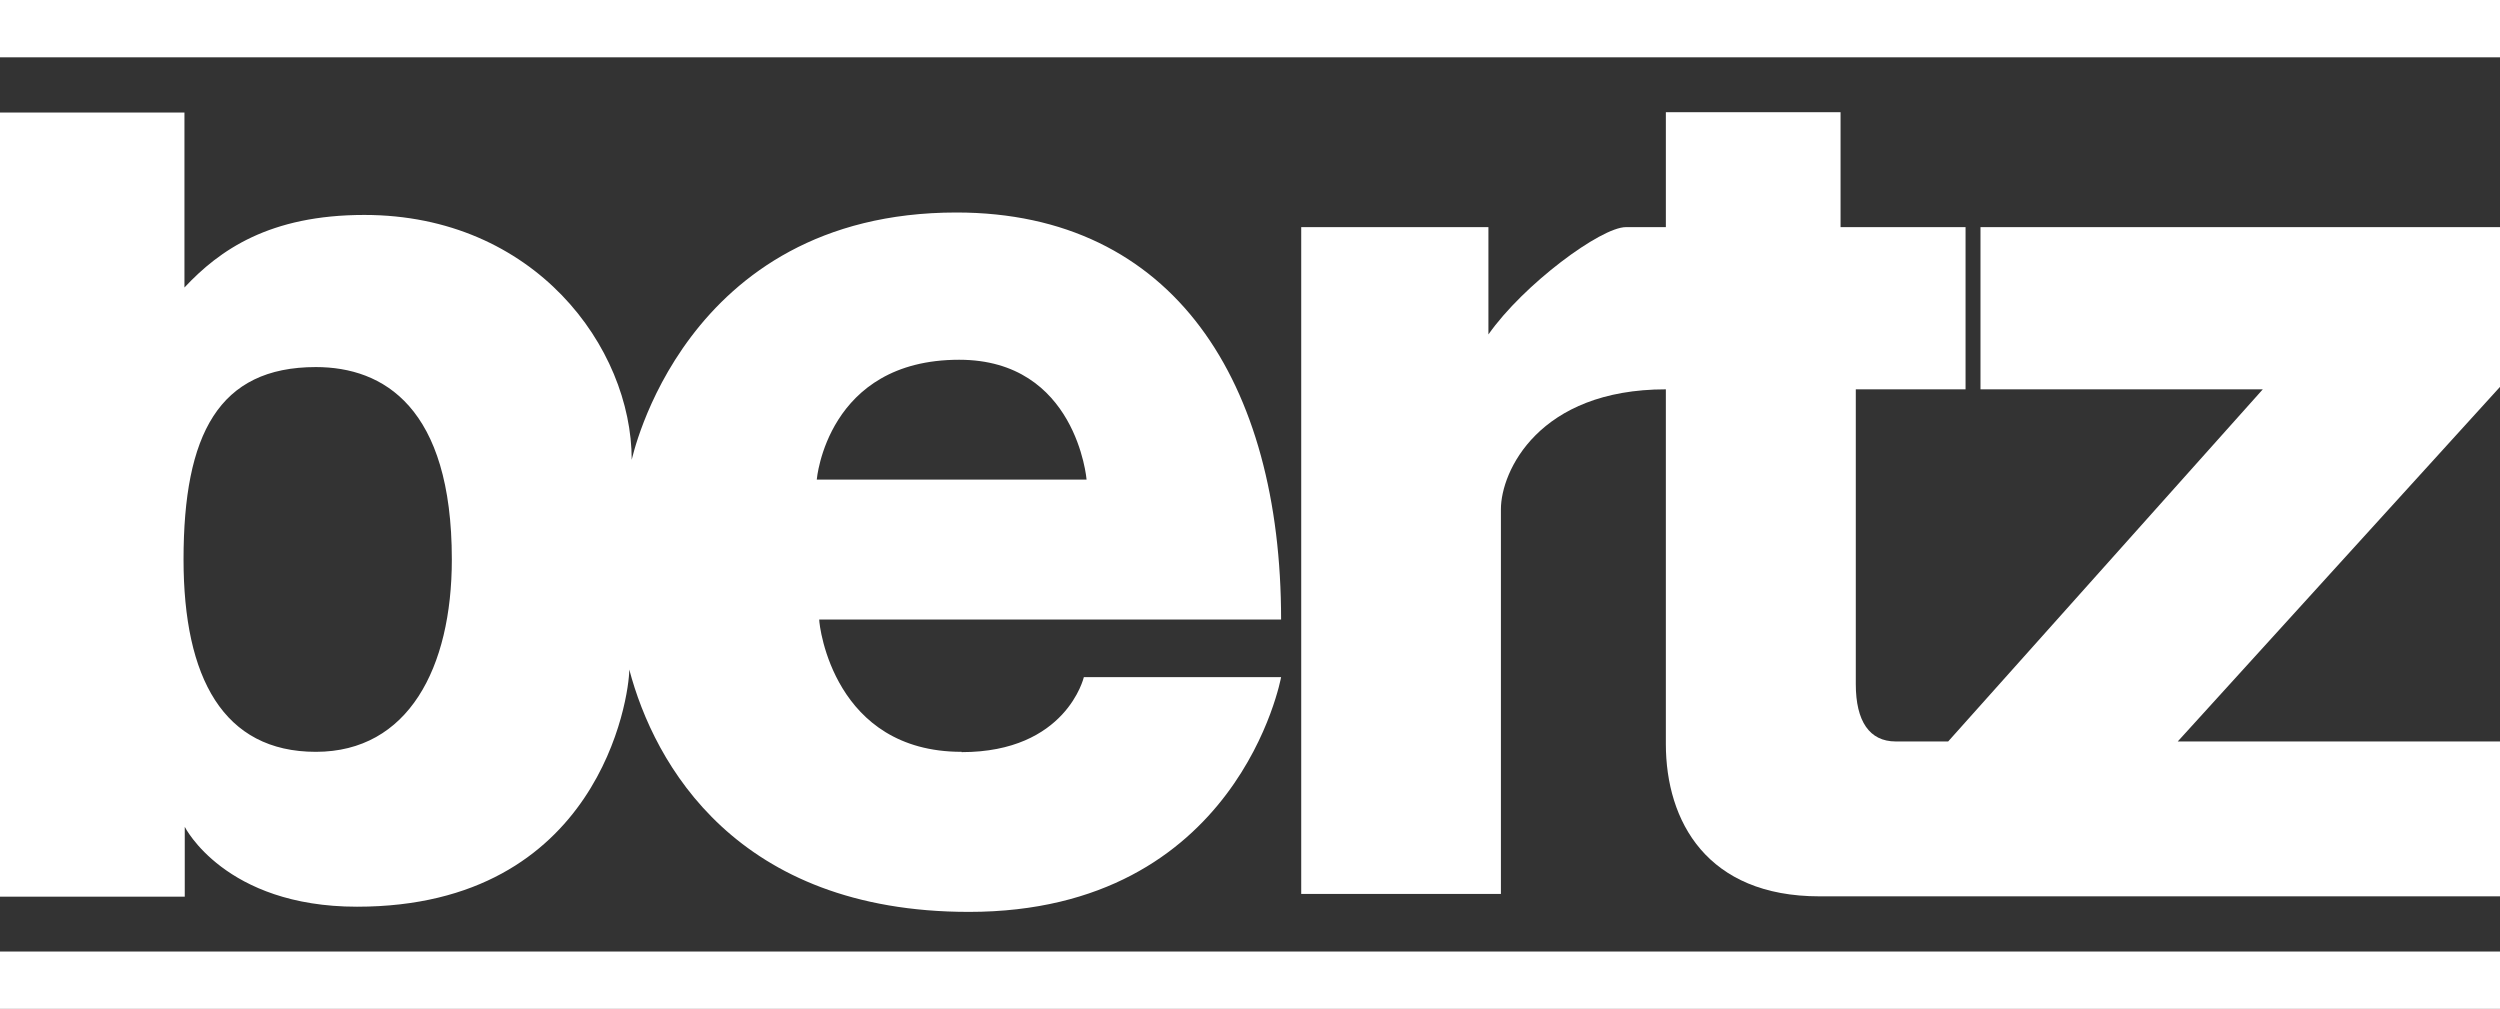
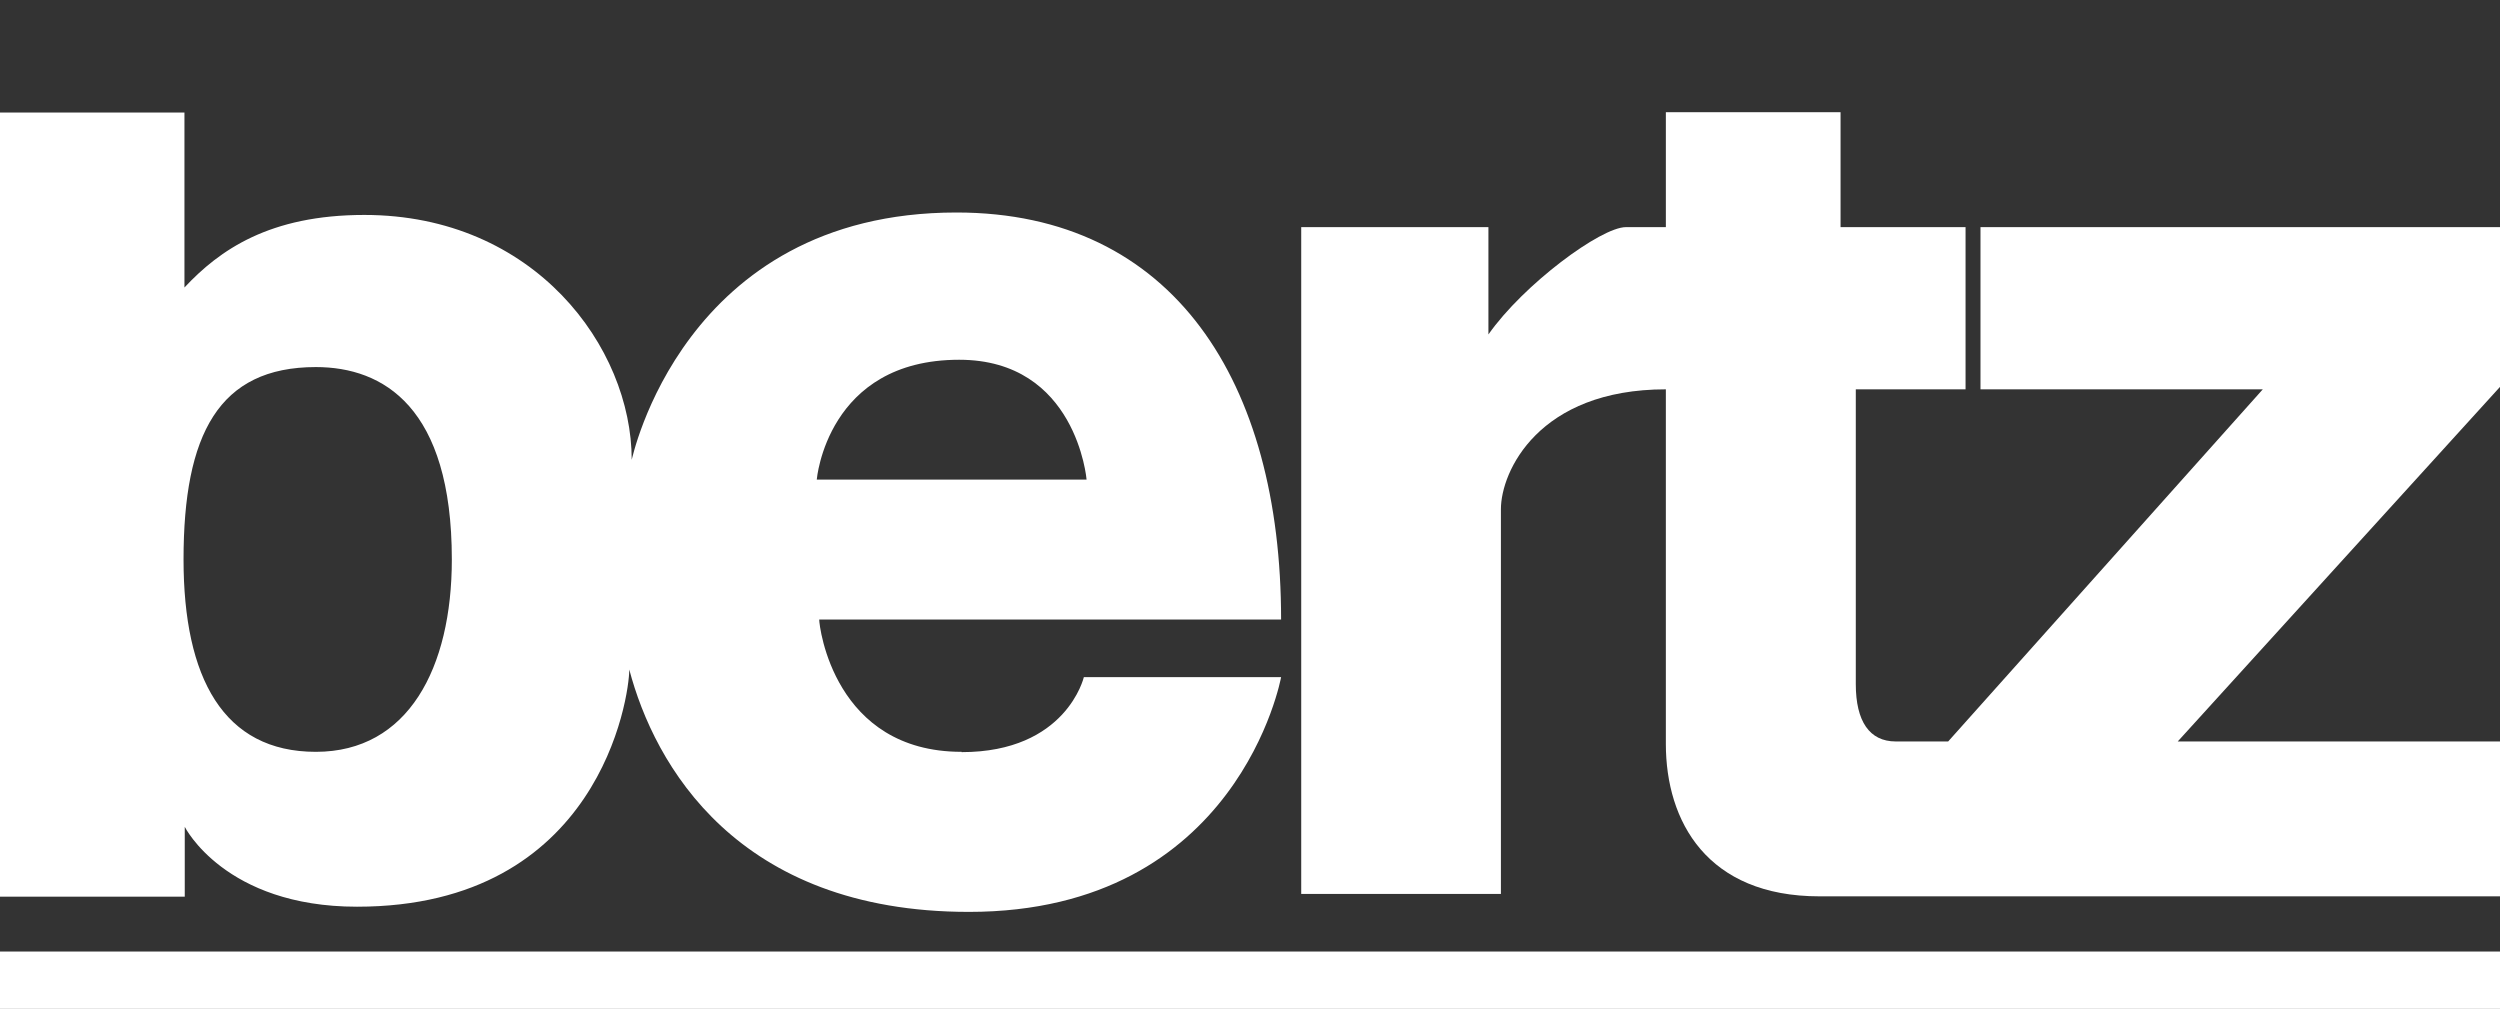
<svg xmlns="http://www.w3.org/2000/svg" id="Ebene_1" data-name="Ebene 1" viewBox="0 0 82 33.09">
  <rect x="0" y="0" width="82" height="33.09" fill="#333333" stroke="none" />
  <defs>
    <style>
      .cls-1 {
        fill: #fff;
        stroke-width: 0px;
      }
    </style>
  </defs>
-   <path class="cls-1" d="M82,0H0v1.88h82V0Z" />
  <path class="cls-1" d="M82,31.21H0v1.88h82v-1.88Z" />
  <path class="cls-1" d="M31.54,24.66c-4.18,0-4.67-4.1-4.67-4.34h15.15c0-7.78-3.52-13.35-10.65-13.35-9.01,0-10.65,8.17-10.65,8.11,0-3.69-3.19-8.03-8.77-8.03-3.11,0-4.75,1.15-5.9,2.38V3.69H0v25.72h6.06v-2.29s1.31,2.62,5.65,2.62c7.95,0,8.93-6.88,8.93-7.78.82,3.11,3.52,7.95,11.14,7.95,8.85,0,10.24-7.7,10.24-7.7h-6.47s-.57,2.46-4.01,2.46ZM10.36,24.66c-3.03,0-4.34-2.42-4.34-6.31,0-4.1,1.15-6.31,4.34-6.31,2.21,0,4.46,1.31,4.46,6.31,0,3.56-1.43,6.31-4.46,6.31ZM31.46,11.8c3.85,0,4.18,3.93,4.18,3.93h-8.85s.33-3.93,4.67-3.93Z" />
  <path class="cls-1" d="M42.68,7.45v21.87h6.55v-12.62c0-1.23,1.23-3.93,5.41-3.93v11.63c0,2.54,1.35,5,5.04,5h22.32v-5.08h-10.57l10.57-11.63v-5.24h-17.04v5.32h9.26l-10.32,11.55h-1.72c-.86,0-1.31-.66-1.31-1.88v-9.67h3.6v-5.32h-4.1v-3.77h-5.73v3.77h-1.31c-.82,0-3.36,1.88-4.51,3.52v-3.52h-6.14Z" />
</svg>